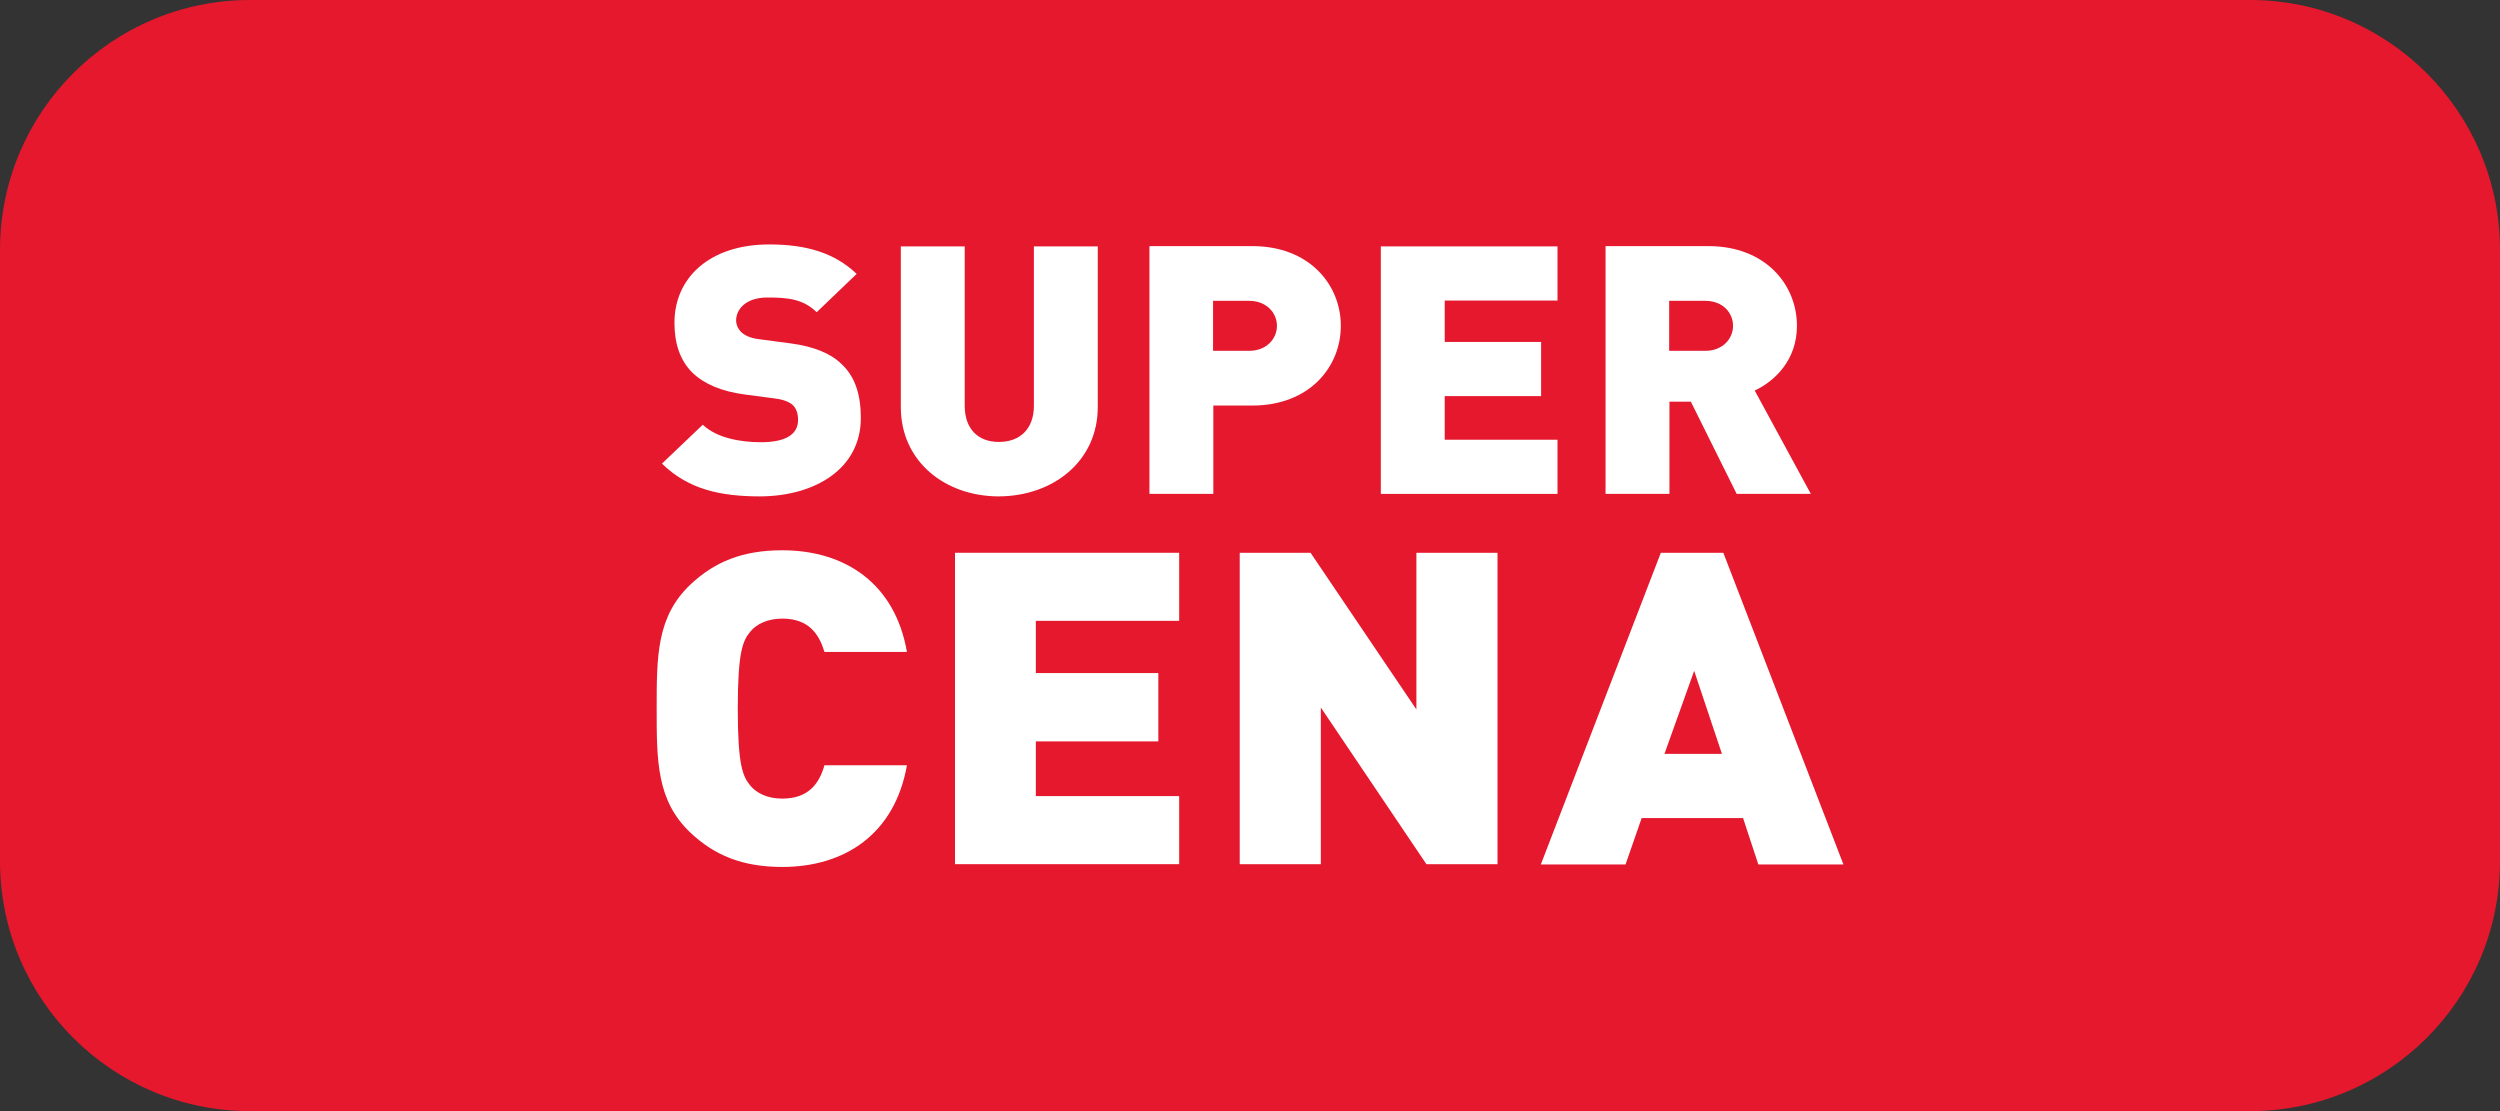
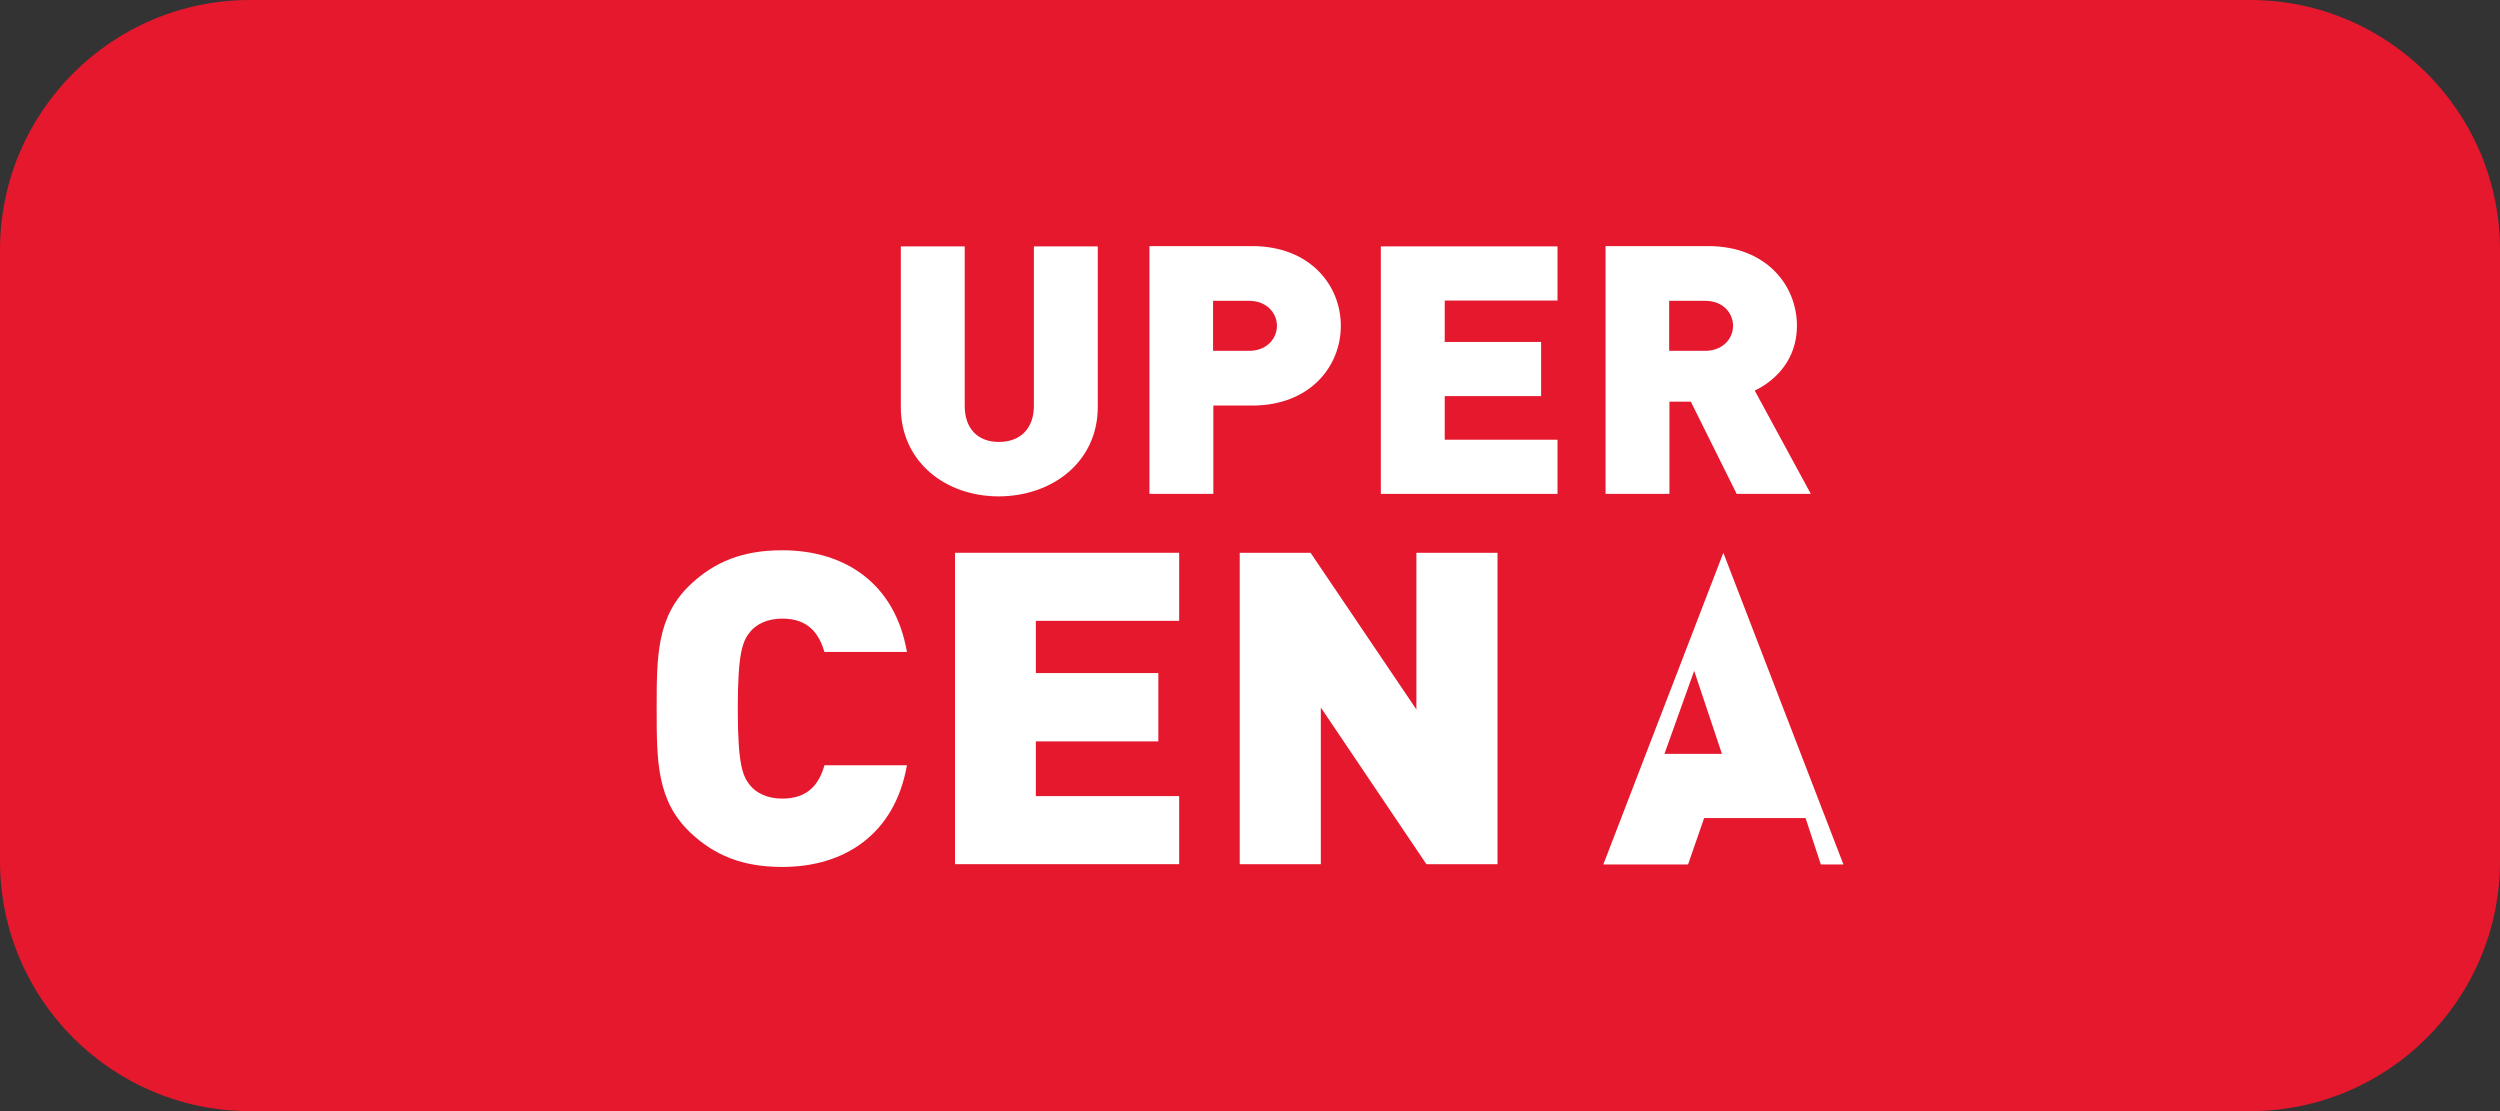
<svg xmlns="http://www.w3.org/2000/svg" version="1.1" id="Vrstva_1" x="0px" y="0px" viewBox="0 0 90 40" style="enable-background:new 0 0 90 40;" xml:space="preserve">
  <rect x="0" y="0" width="90" height="40" fill="#333333" stroke="none" />
  <style type="text/css">
	.st0{fill:#FFD600;}
	.st1{fill:#E5182D;}
	.st2{fill:url(#SVGID_1_);}
	.st3{fill:#B91F2E;}
	.st4{clip-path:url(#SVGID_00000140709651692282126700000005607690860303065524_);}
	.st5{clip-path:url(#SVGID_00000136393144738609746590000007549050099316281014_);fill:#B31022;}
	
		.st6{clip-path:url(#SVGID_00000136393144738609746590000007549050099316281014_);fill:none;stroke:#FFFFFF;stroke-width:1.343;stroke-miterlimit:10;}
	.st7{fill:#FFFFFF;}
	.st8{fill:#F5D230;}
	.st9{fill:url(#SVGID_00000025411357838378657970000009732038401914318729_);}
</style>
  <g>
    <path class="st1" d="M0,31c0,4.97,4.03,9,9,9h72c4.97,0,9-4.03,9-9V9c0-4.97-4.03-9-9-9H9C4.03,0,0,4.03,0,9V31z" />
  </g>
  <g>
    <g>
-       <path class="st7" d="M30.99,15.05c0-0.83-0.2-1.49-0.7-1.95c-0.39-0.38-1-0.63-1.84-0.74l-1.13-0.15    c-0.33-0.04-0.53-0.15-0.64-0.26c-0.14-0.14-0.18-0.3-0.18-0.41c0-0.39,0.33-0.83,1.13-0.83c0.75,0,1.29,0.06,1.77,0.53l1.44-1.38    c-0.8-0.76-1.81-1.06-3.15-1.06c-2.13,0-3.41,1.19-3.41,2.82c0,0.76,0.21,1.36,0.64,1.79c0.42,0.41,1.05,0.68,1.88,0.79l1.13,0.15    c0.3,0.04,0.5,0.13,0.62,0.24c0.13,0.14,0.18,0.31,0.18,0.53c0,0.51-0.43,0.8-1.34,0.8c-0.75,0-1.6-0.16-2.09-0.63l-1.47,1.4    c0.95,0.93,2.11,1.18,3.54,1.18C29.35,17.86,30.99,16.87,30.99,15.05z" />
      <path class="st7" d="M39.52,14.65V8.87h-2.3v5.74c0,0.83-0.5,1.3-1.26,1.3c-0.76,0-1.23-0.48-1.23-1.3V8.87h-2.3v5.79    c0,1.95,1.59,3.21,3.53,3.21C37.91,17.86,39.52,16.61,39.52,14.65z" />
      <path class="st7" d="M45.97,11.73c0,0.46-0.37,0.9-1,0.9h-1.3v-1.8h1.3C45.6,10.83,45.97,11.27,45.97,11.73z M48.27,11.73    c0-1.47-1.12-2.87-3.19-2.87h-3.7v8.92h2.3V14.6h1.4C47.15,14.6,48.27,13.2,48.27,11.73z" />
      <polygon class="st7" points="56.07,17.78 56.07,15.83 52.01,15.83 52.01,14.26 55.48,14.26 55.48,12.31 52.01,12.31 52.01,10.82     56.07,10.82 56.07,8.87 49.71,8.87 49.71,17.78   " />
      <path class="st7" d="M62.39,11.73c0,0.46-0.37,0.9-1,0.9h-1.3v-1.8h1.3C62.03,10.83,62.39,11.27,62.39,11.73z M65.19,17.78    l-2.02-3.72c0.74-0.35,1.52-1.11,1.52-2.33c0-1.47-1.12-2.87-3.19-2.87h-3.7v8.92h2.3v-3.32h0.77l1.65,3.32H65.19z" />
      <path class="st7" d="M32.65,27.55h-2.97c-0.18,0.63-0.55,1.2-1.52,1.2c-0.53,0-0.93-0.2-1.15-0.47c-0.27-0.33-0.45-0.72-0.45-2.77    s0.18-2.44,0.45-2.77c0.22-0.27,0.62-0.47,1.15-0.47c0.97,0,1.33,0.57,1.52,1.2h2.97c-0.43-2.47-2.23-3.66-4.49-3.66    c-1.45,0-2.45,0.43-3.3,1.23c-1.22,1.15-1.22,2.58-1.22,4.47c0,1.89,0,3.32,1.22,4.47c0.85,0.8,1.85,1.23,3.3,1.23    C30.41,31.21,32.21,30.03,32.65,27.55z" />
      <polygon class="st7" points="42.45,31.11 42.45,28.66 37.29,28.66 37.29,26.69 41.7,26.69 41.7,24.23 37.29,24.23 37.29,22.35     42.45,22.35 42.45,19.9 34.38,19.9 34.38,31.11   " />
      <polygon class="st7" points="53.91,31.11 53.91,19.9 50.99,19.9 50.99,25.54 47.18,19.9 44.63,19.9 44.63,31.11 47.55,31.11     47.55,25.47 51.35,31.11   " />
-       <path class="st7" d="M61.99,27.14h-2.07l1.07-2.99L61.99,27.14z M66.36,31.11L62.04,19.9h-2.25l-4.32,11.22h3.05l0.58-1.67h3.65    l0.55,1.67H66.36z" />
+       <path class="st7" d="M61.99,27.14h-2.07l1.07-2.99L61.99,27.14z M66.36,31.11L62.04,19.9l-4.32,11.22h3.05l0.58-1.67h3.65    l0.55,1.67H66.36z" />
    </g>
  </g>
</svg>